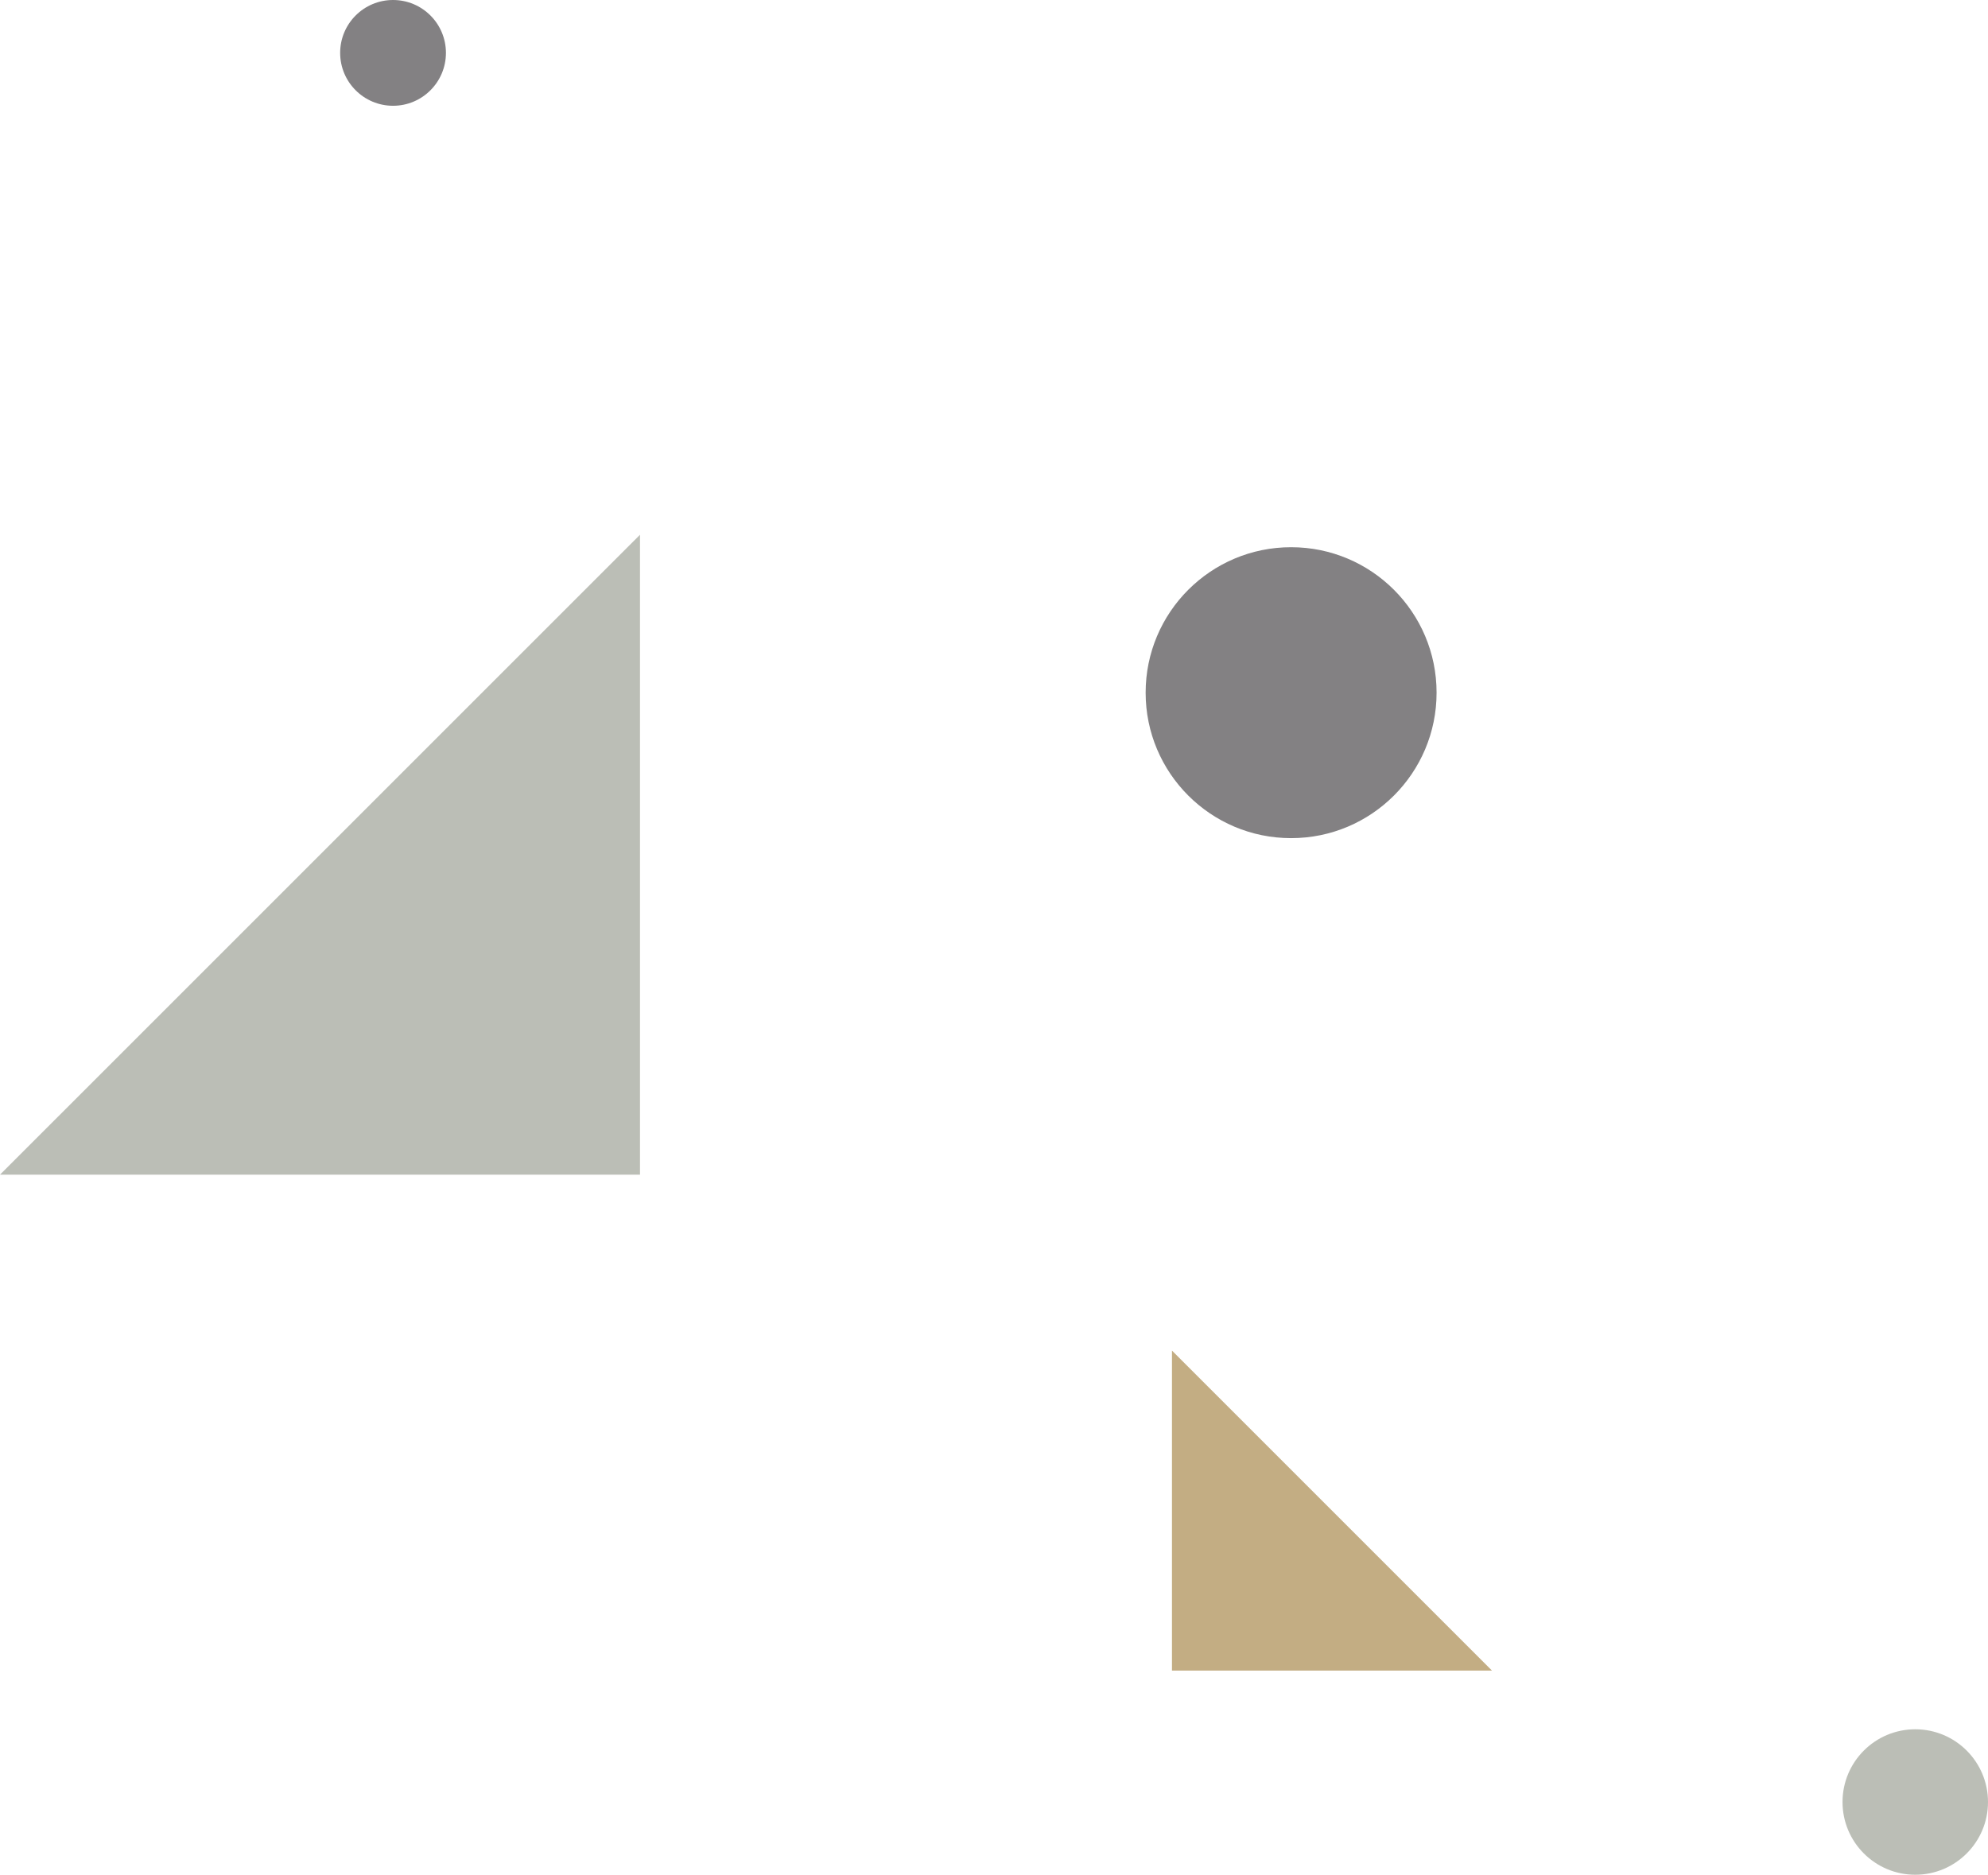
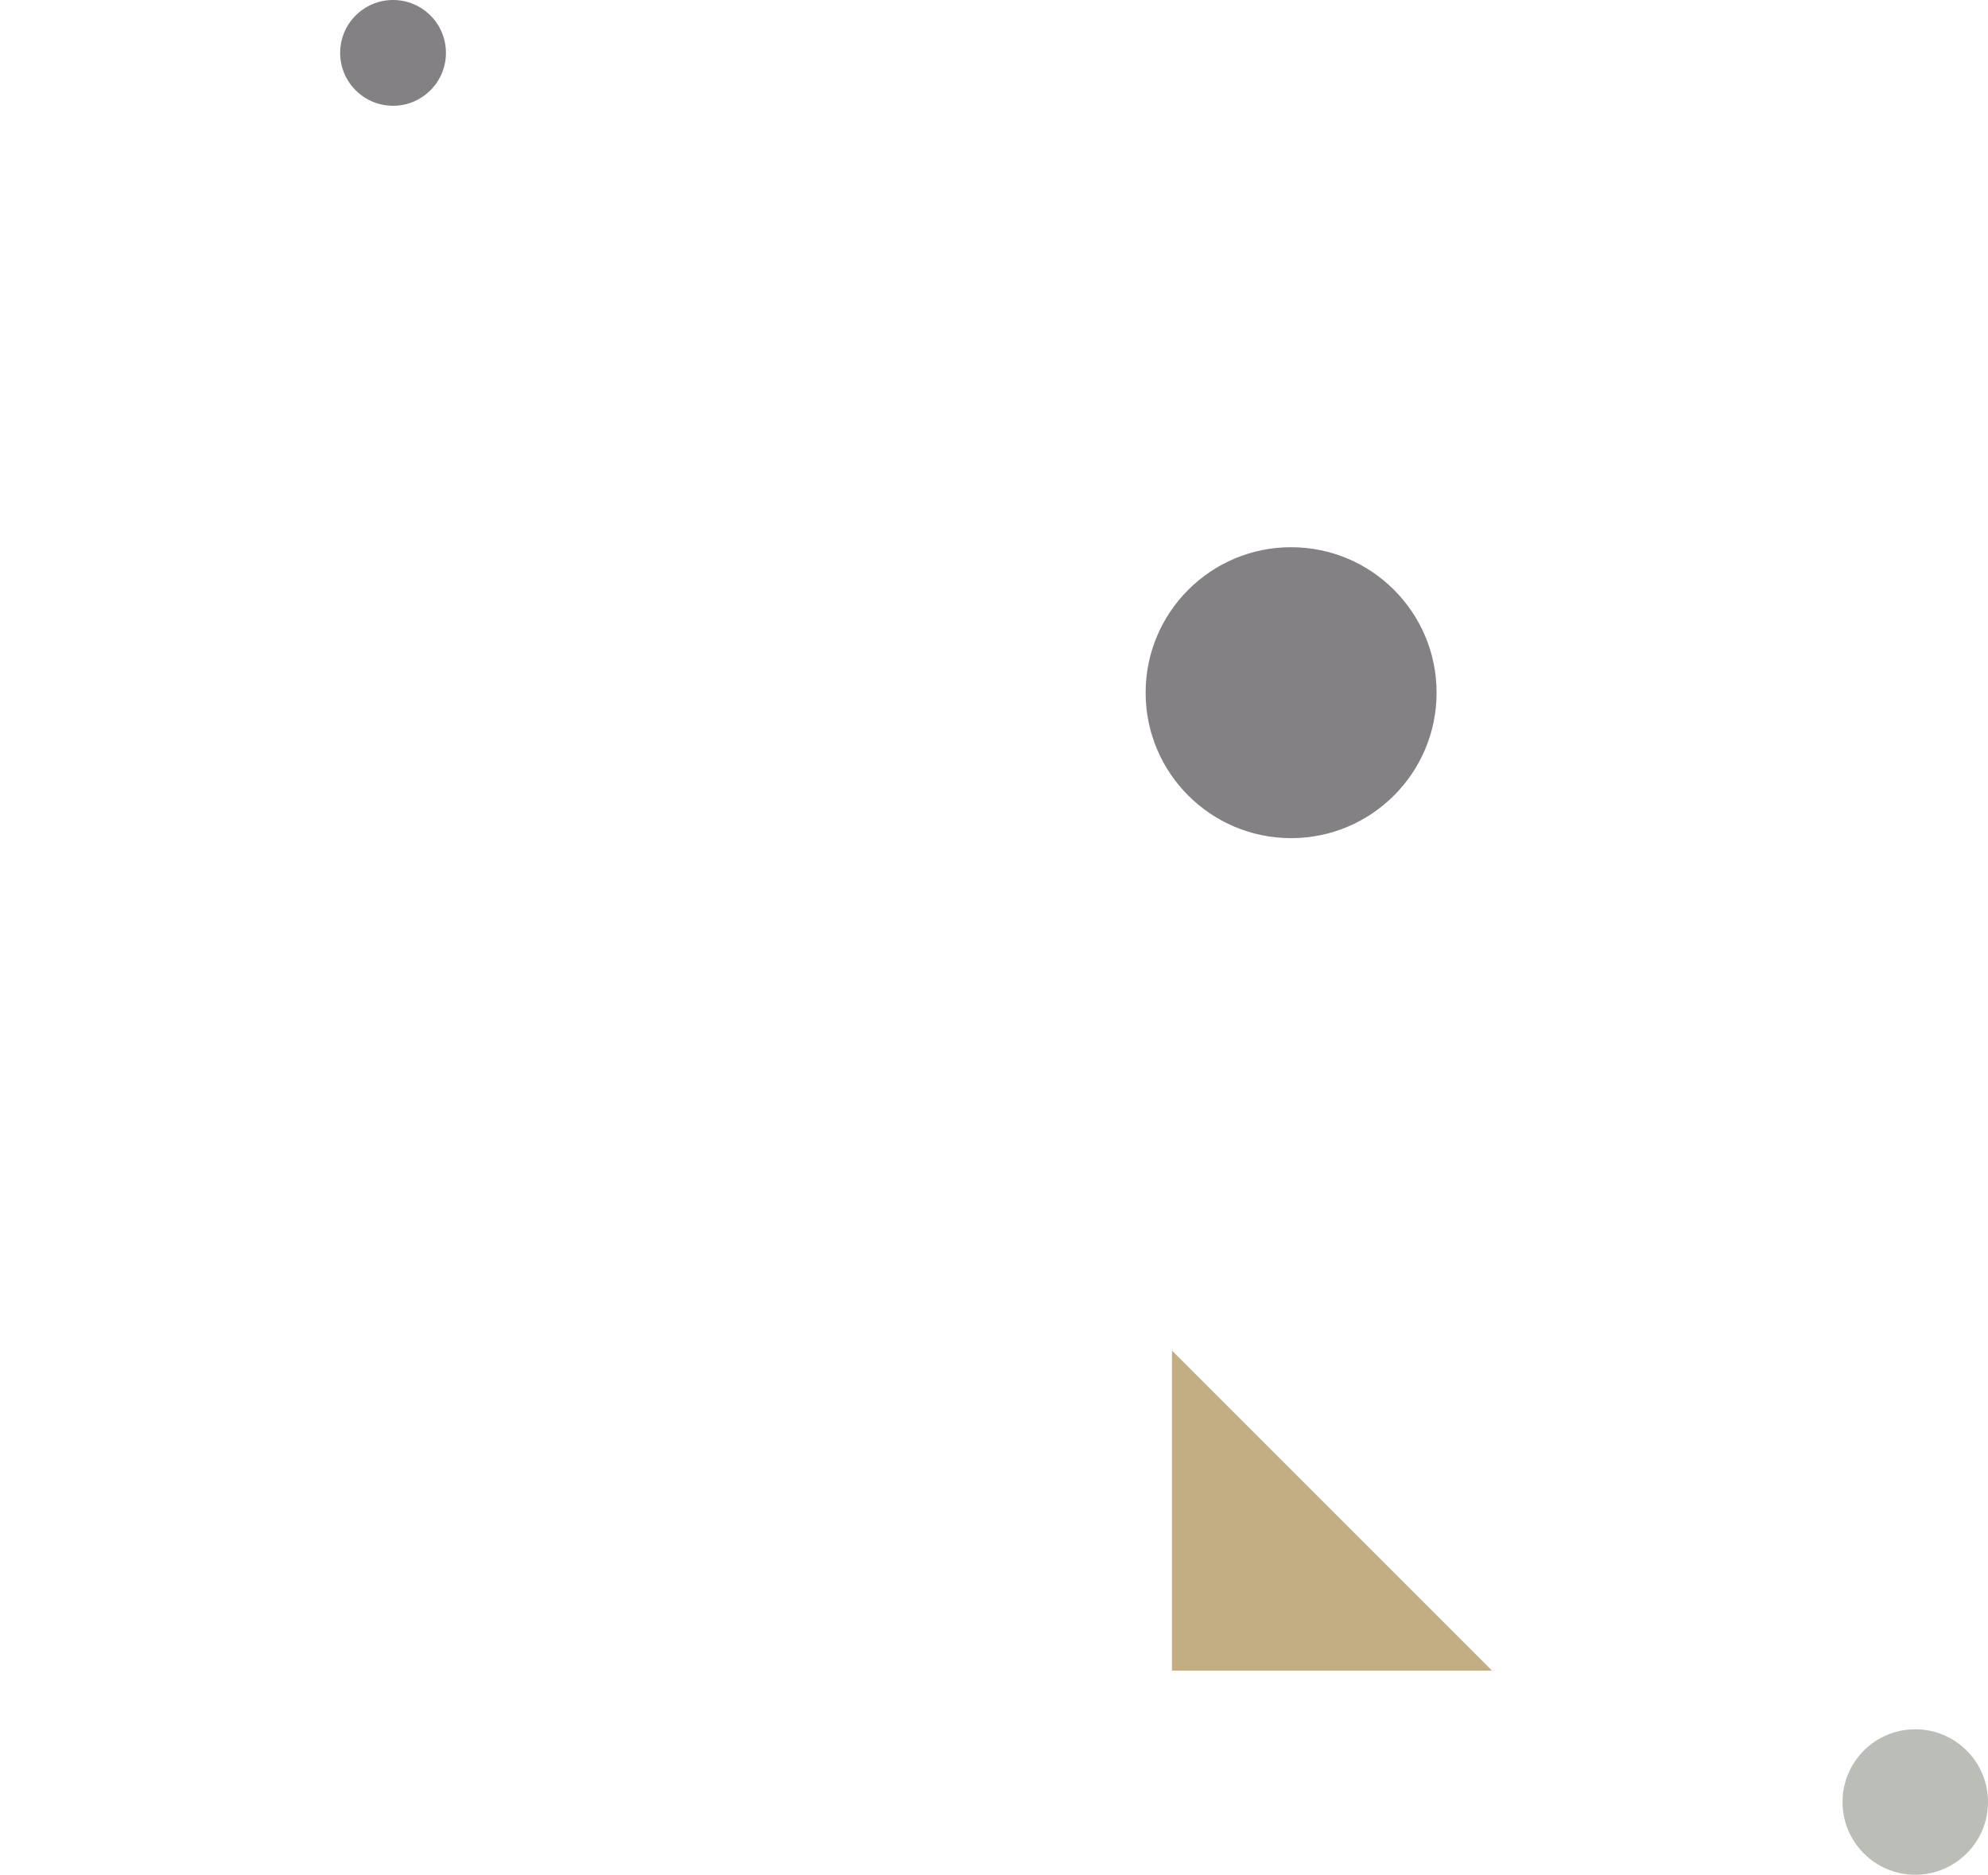
<svg xmlns="http://www.w3.org/2000/svg" id="_レイヤー_2" data-name="レイヤー 2" viewBox="0 0 346.57 326.84">
  <defs>
    <style>.cls-1{fill:#bbbeb6}.cls-2{fill:#c3ad83}.cls-3{fill:#838183}</style>
  </defs>
  <g id="_レイヤー_1-2" data-name="レイヤー 1">
    <path class="cls-2" d="M260.1 291.25h-55.79v-55.79" />
-     <path class="cls-1" d="M111.57 93.23v111.56H0" />
    <circle class="cls-3" cx="225.08" cy="120.76" r="25.36" />
    <circle class="cls-1" cx="333.89" cy="314.16" r="12.68" />
    <circle class="cls-3" cx="68.52" cy="9.22" r="9.22" />
  </g>
</svg>